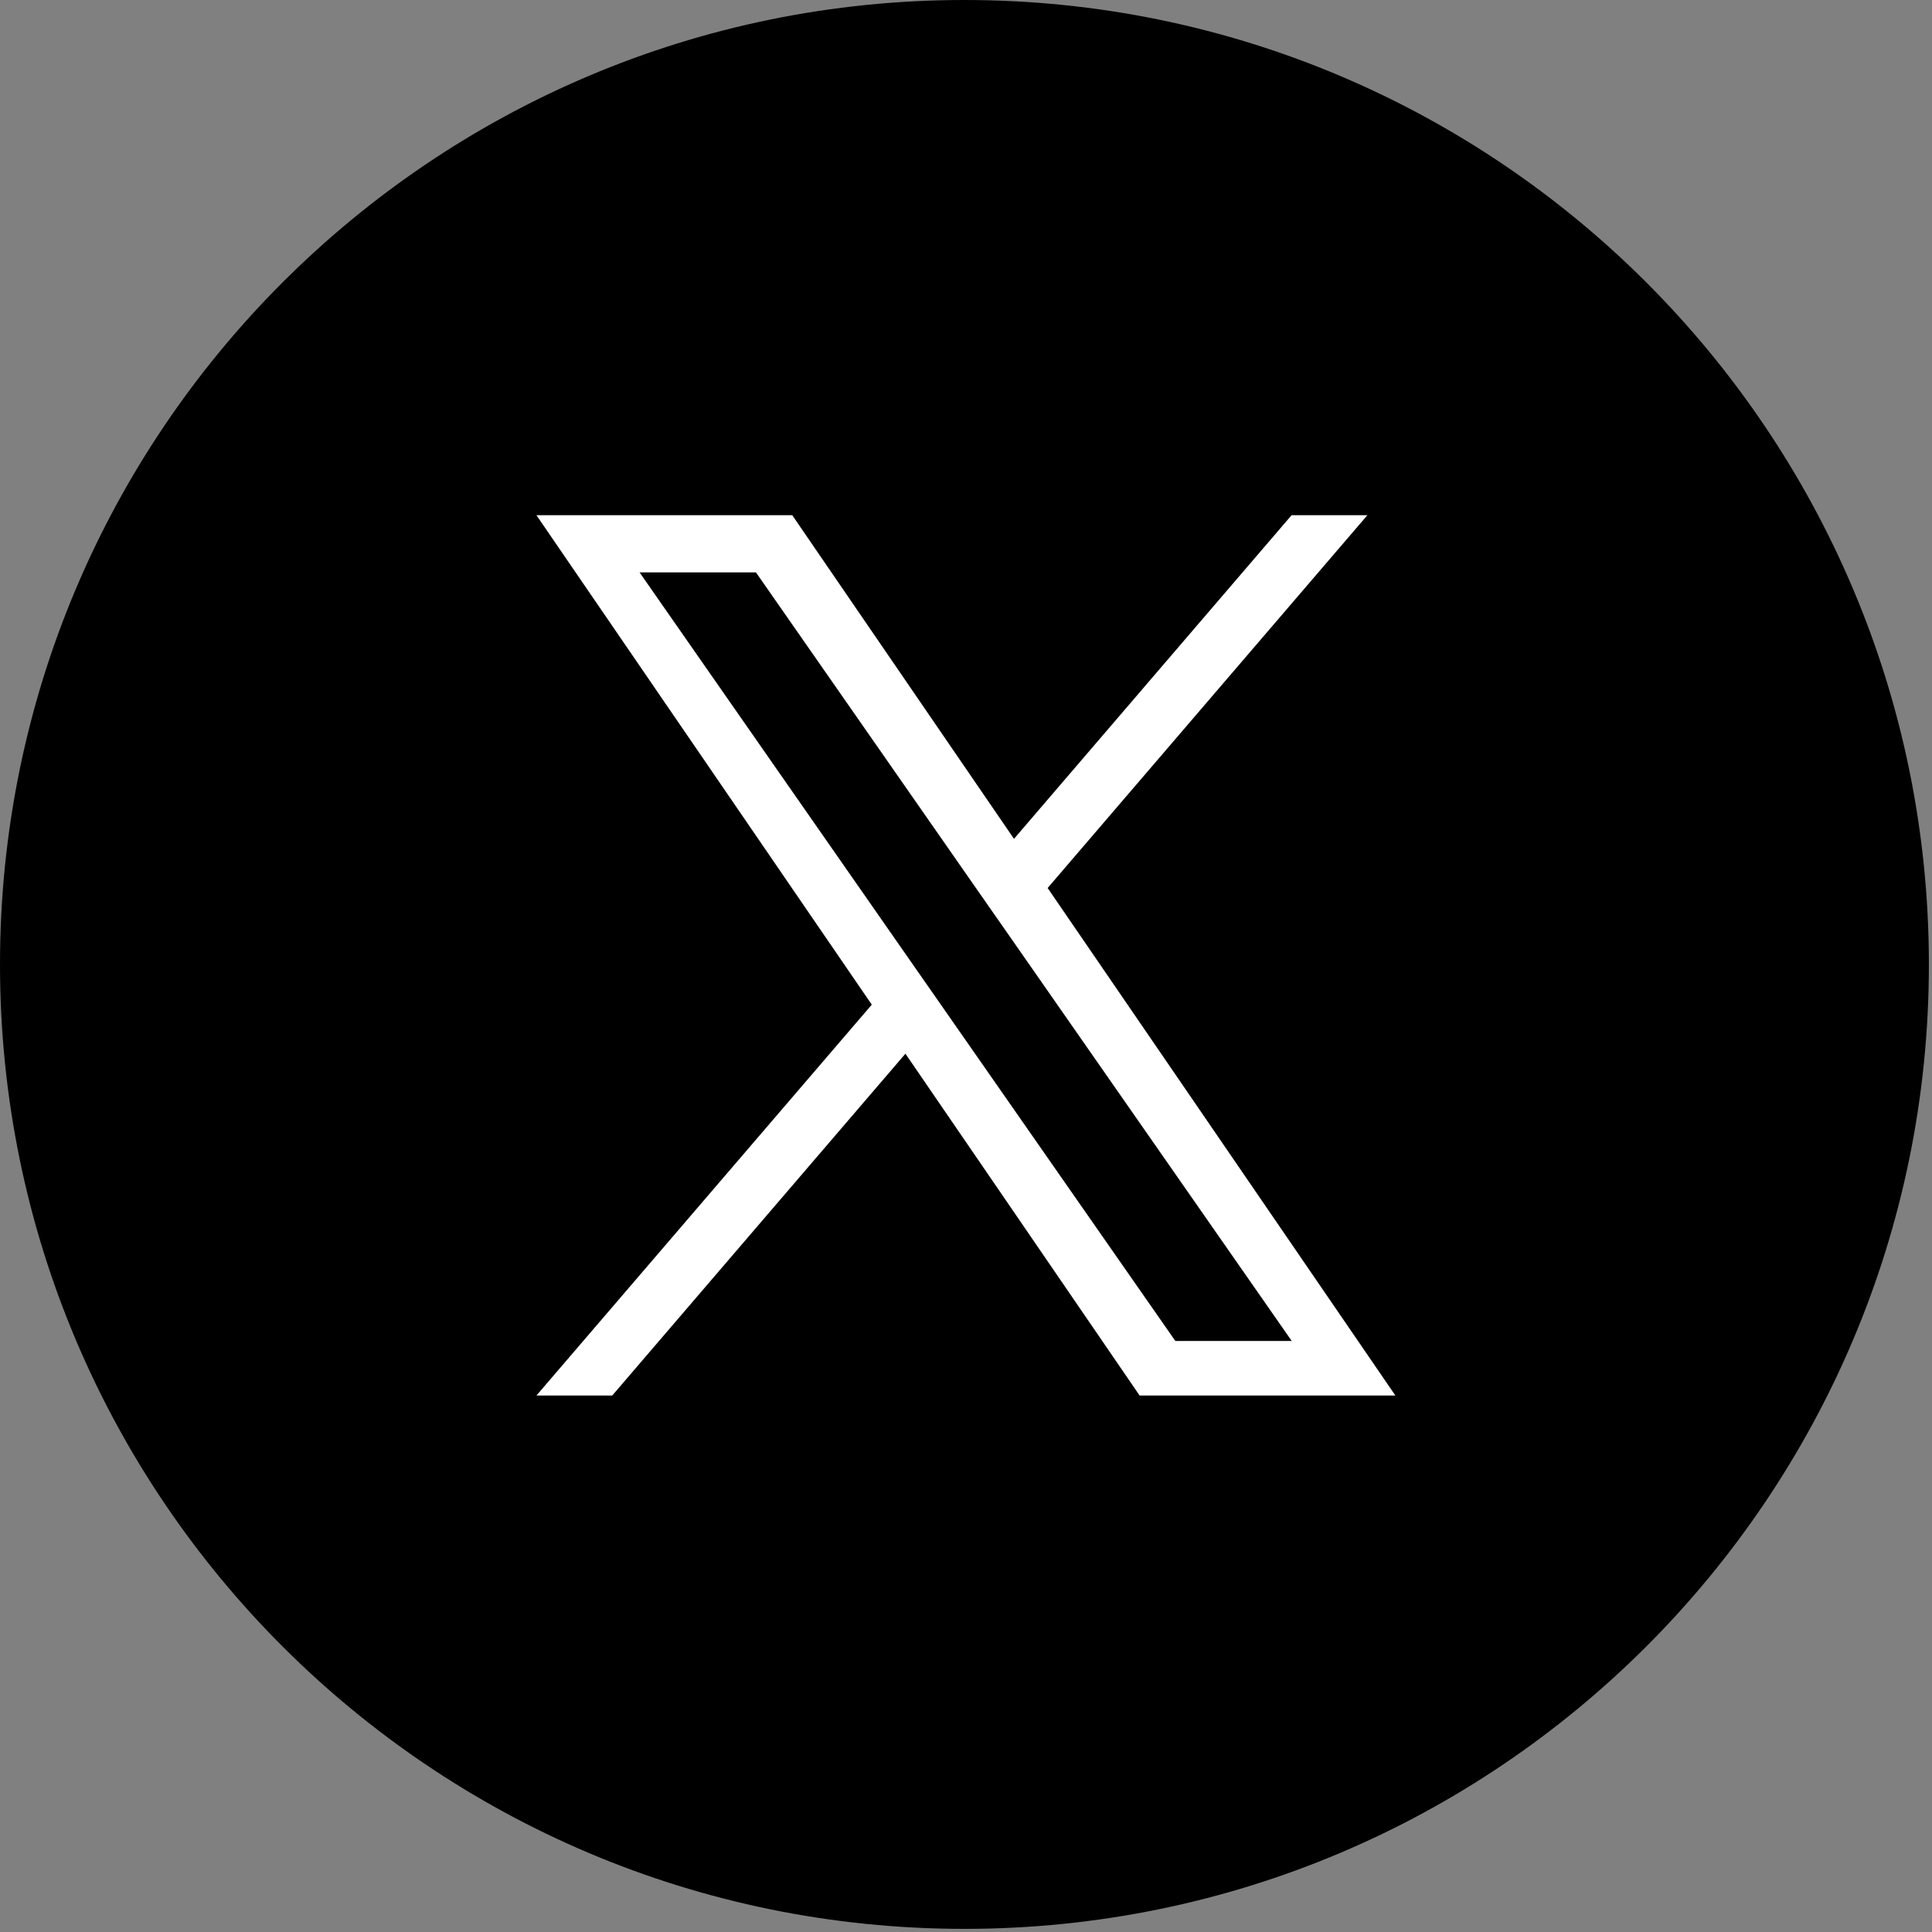
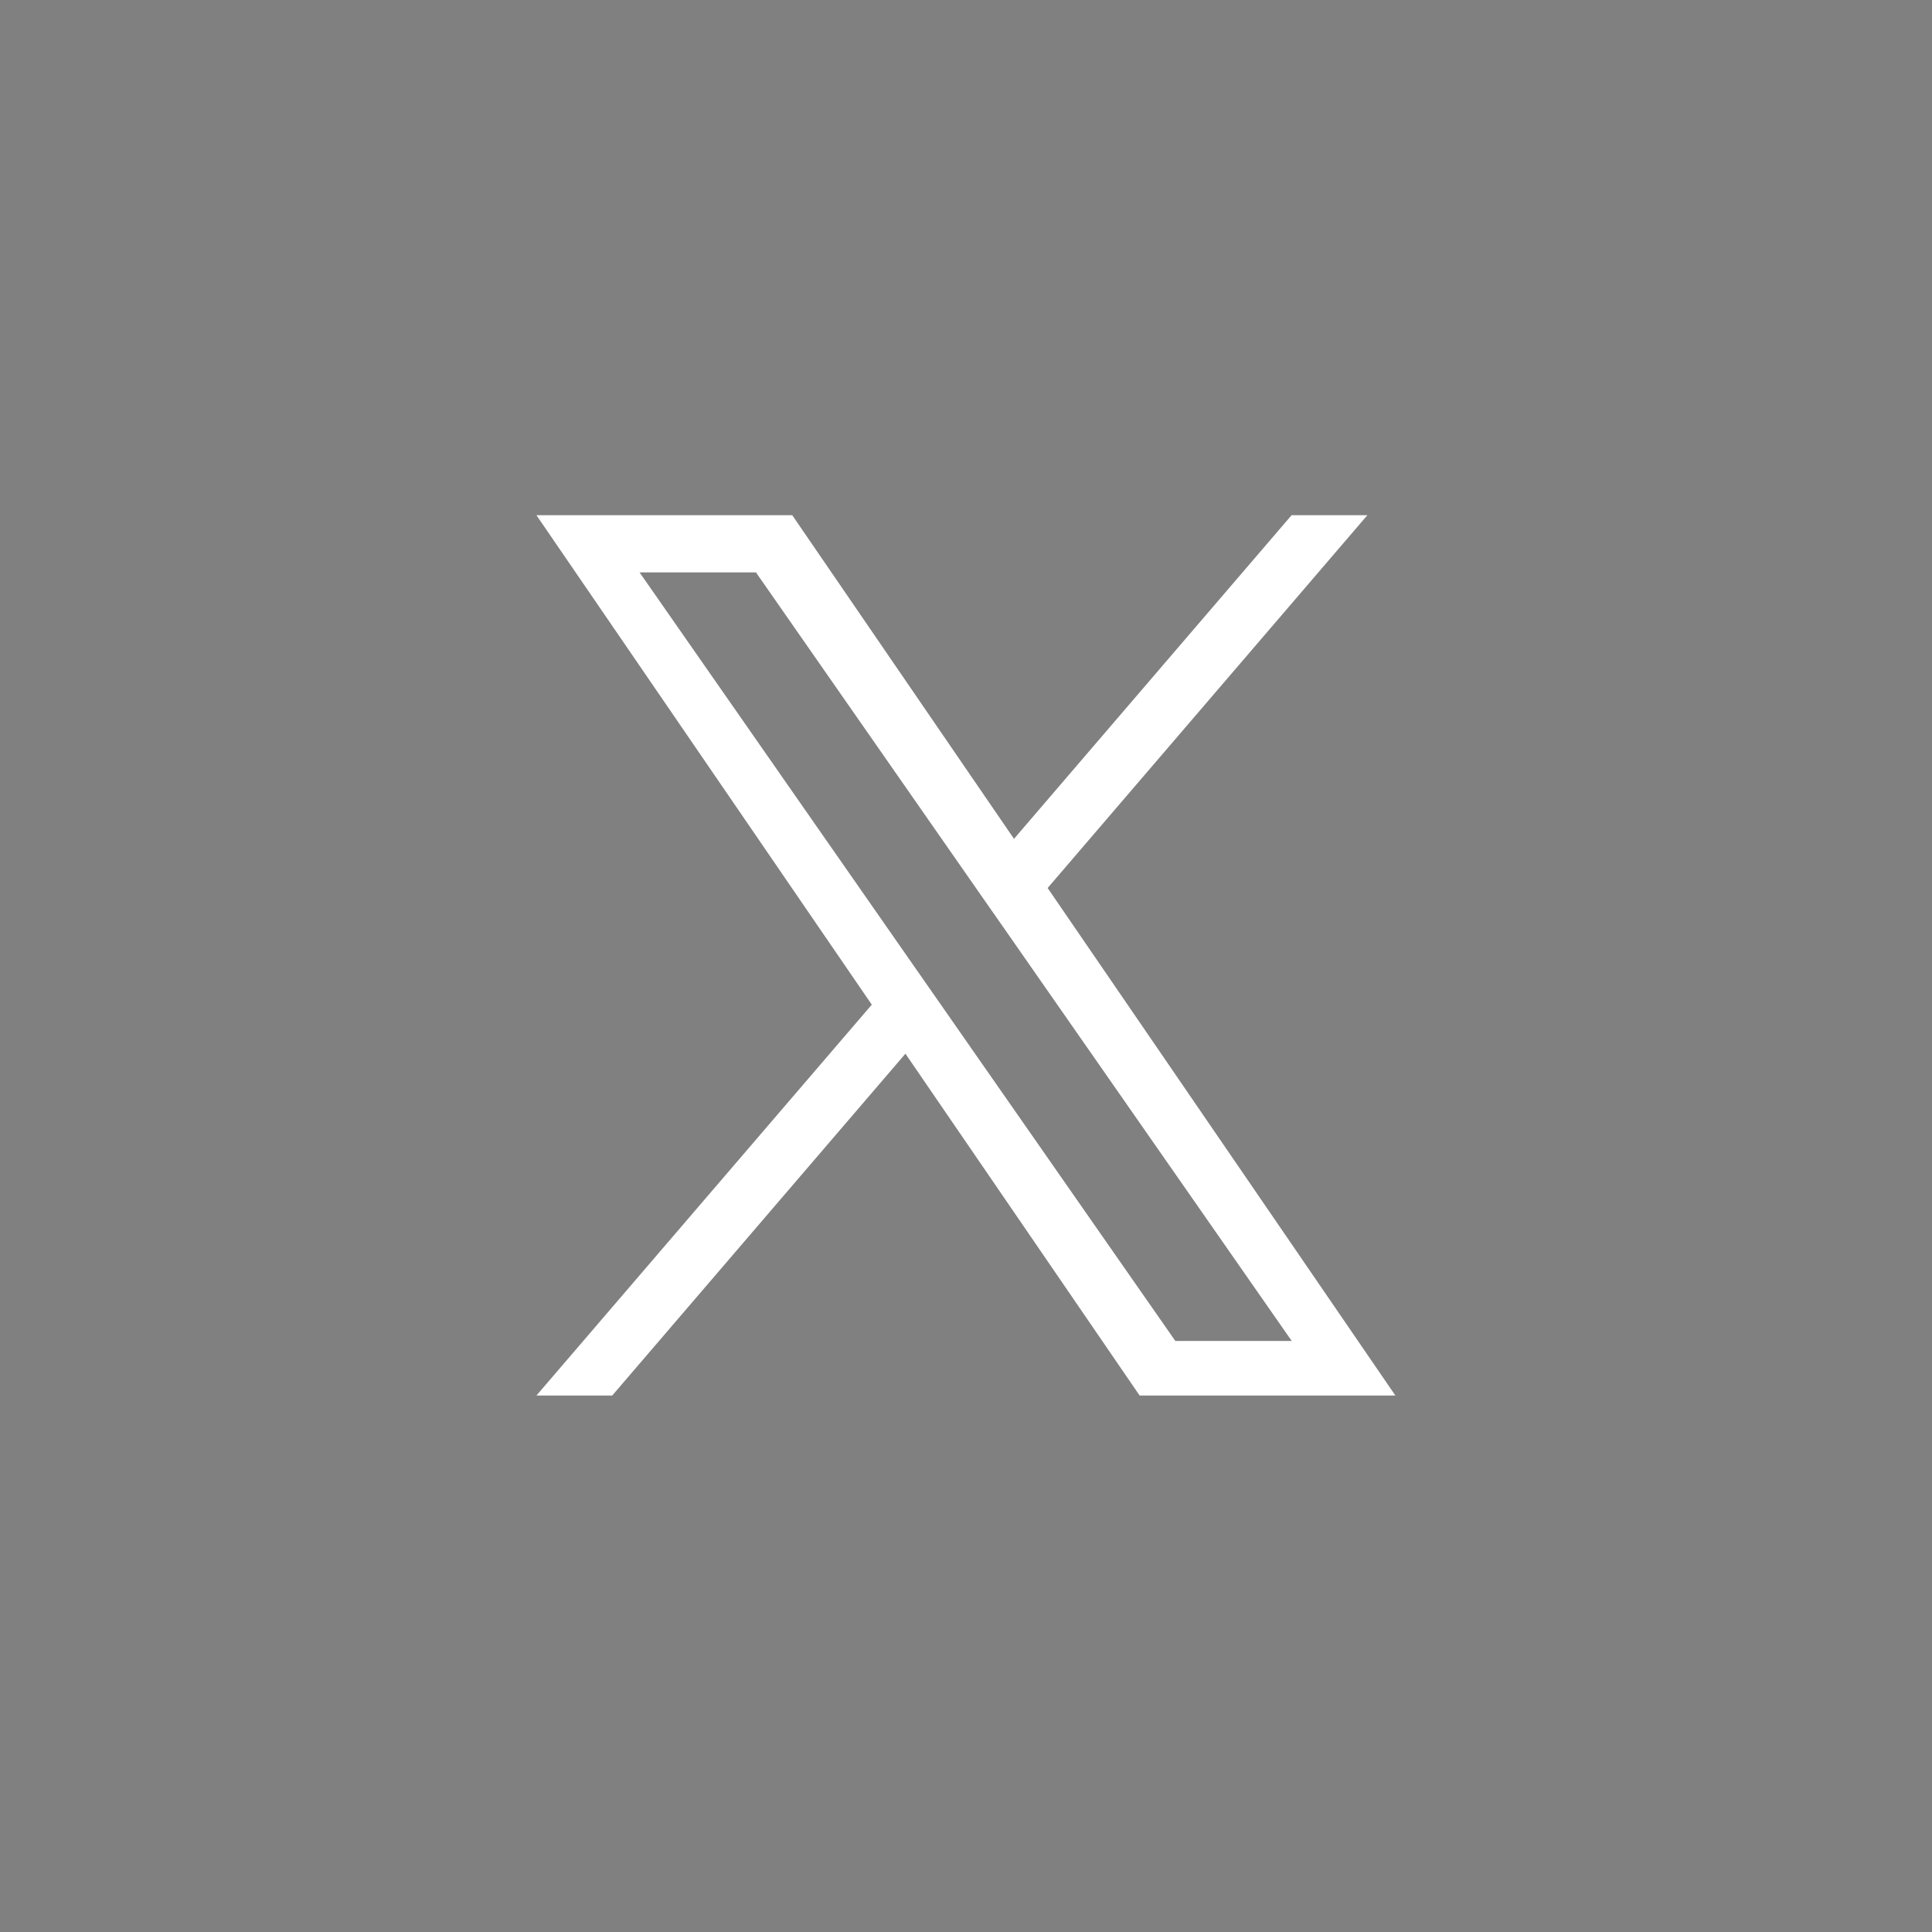
<svg xmlns="http://www.w3.org/2000/svg" width="90" height="90">
  <rect width="100%" height="100%" fill="#808080" stroke="none" />
-   <path fill-rule="evenodd" d="M44.927 0C69.74 0 89.855 20.115 89.855 44.928c0 24.812-20.115 44.926-44.928 44.926C20.115 89.854 0 69.74 0 44.928 0 20.115 20.115 0 44.927 0z" />
  <path fill-rule="evenodd" fill="#FFF" d="M48.803 41.367L63.698 24h-3.531L47.236 39.076 36.906 24H24.989l15.622 22.801-15.622 18.208h3.531l13.658-15.924 10.91 15.924h11.914L48.803 41.367zm-4.834 5.634l-1.584-2.271-12.591-18.065h5.422l10.163 14.582 1.584 2.269 13.211 18.952h-5.422L43.969 47.001z" />
</svg>